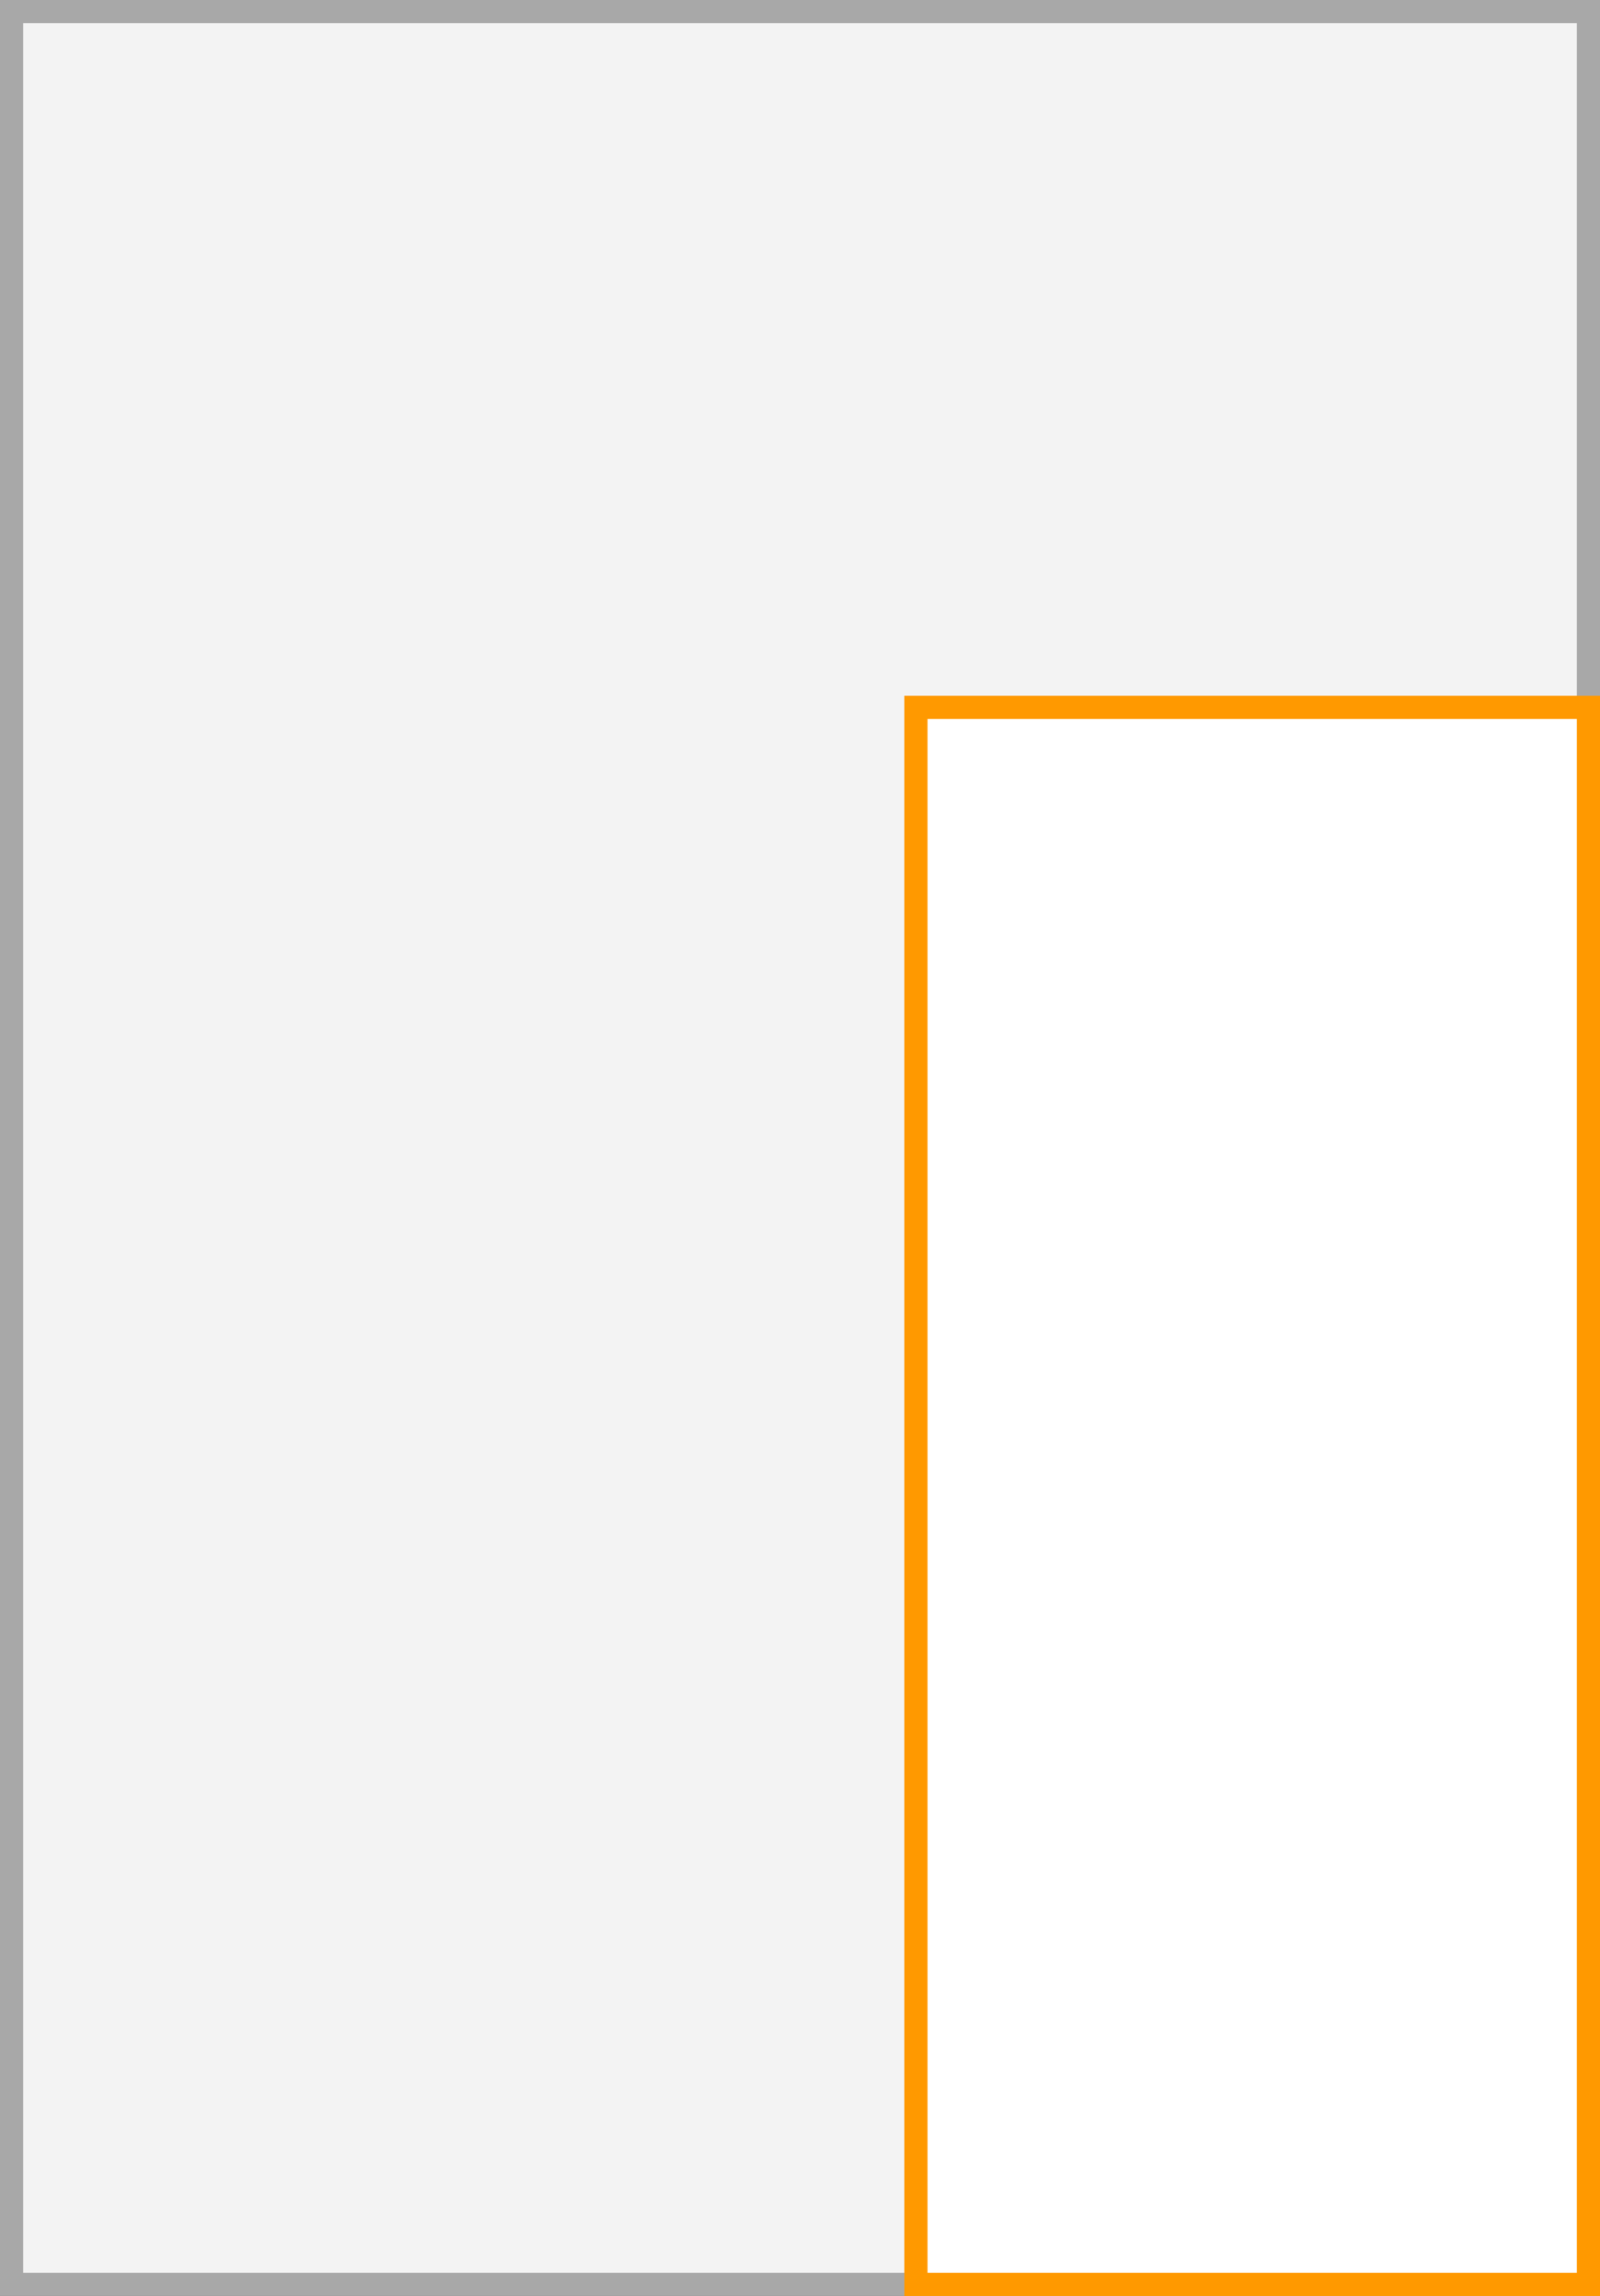
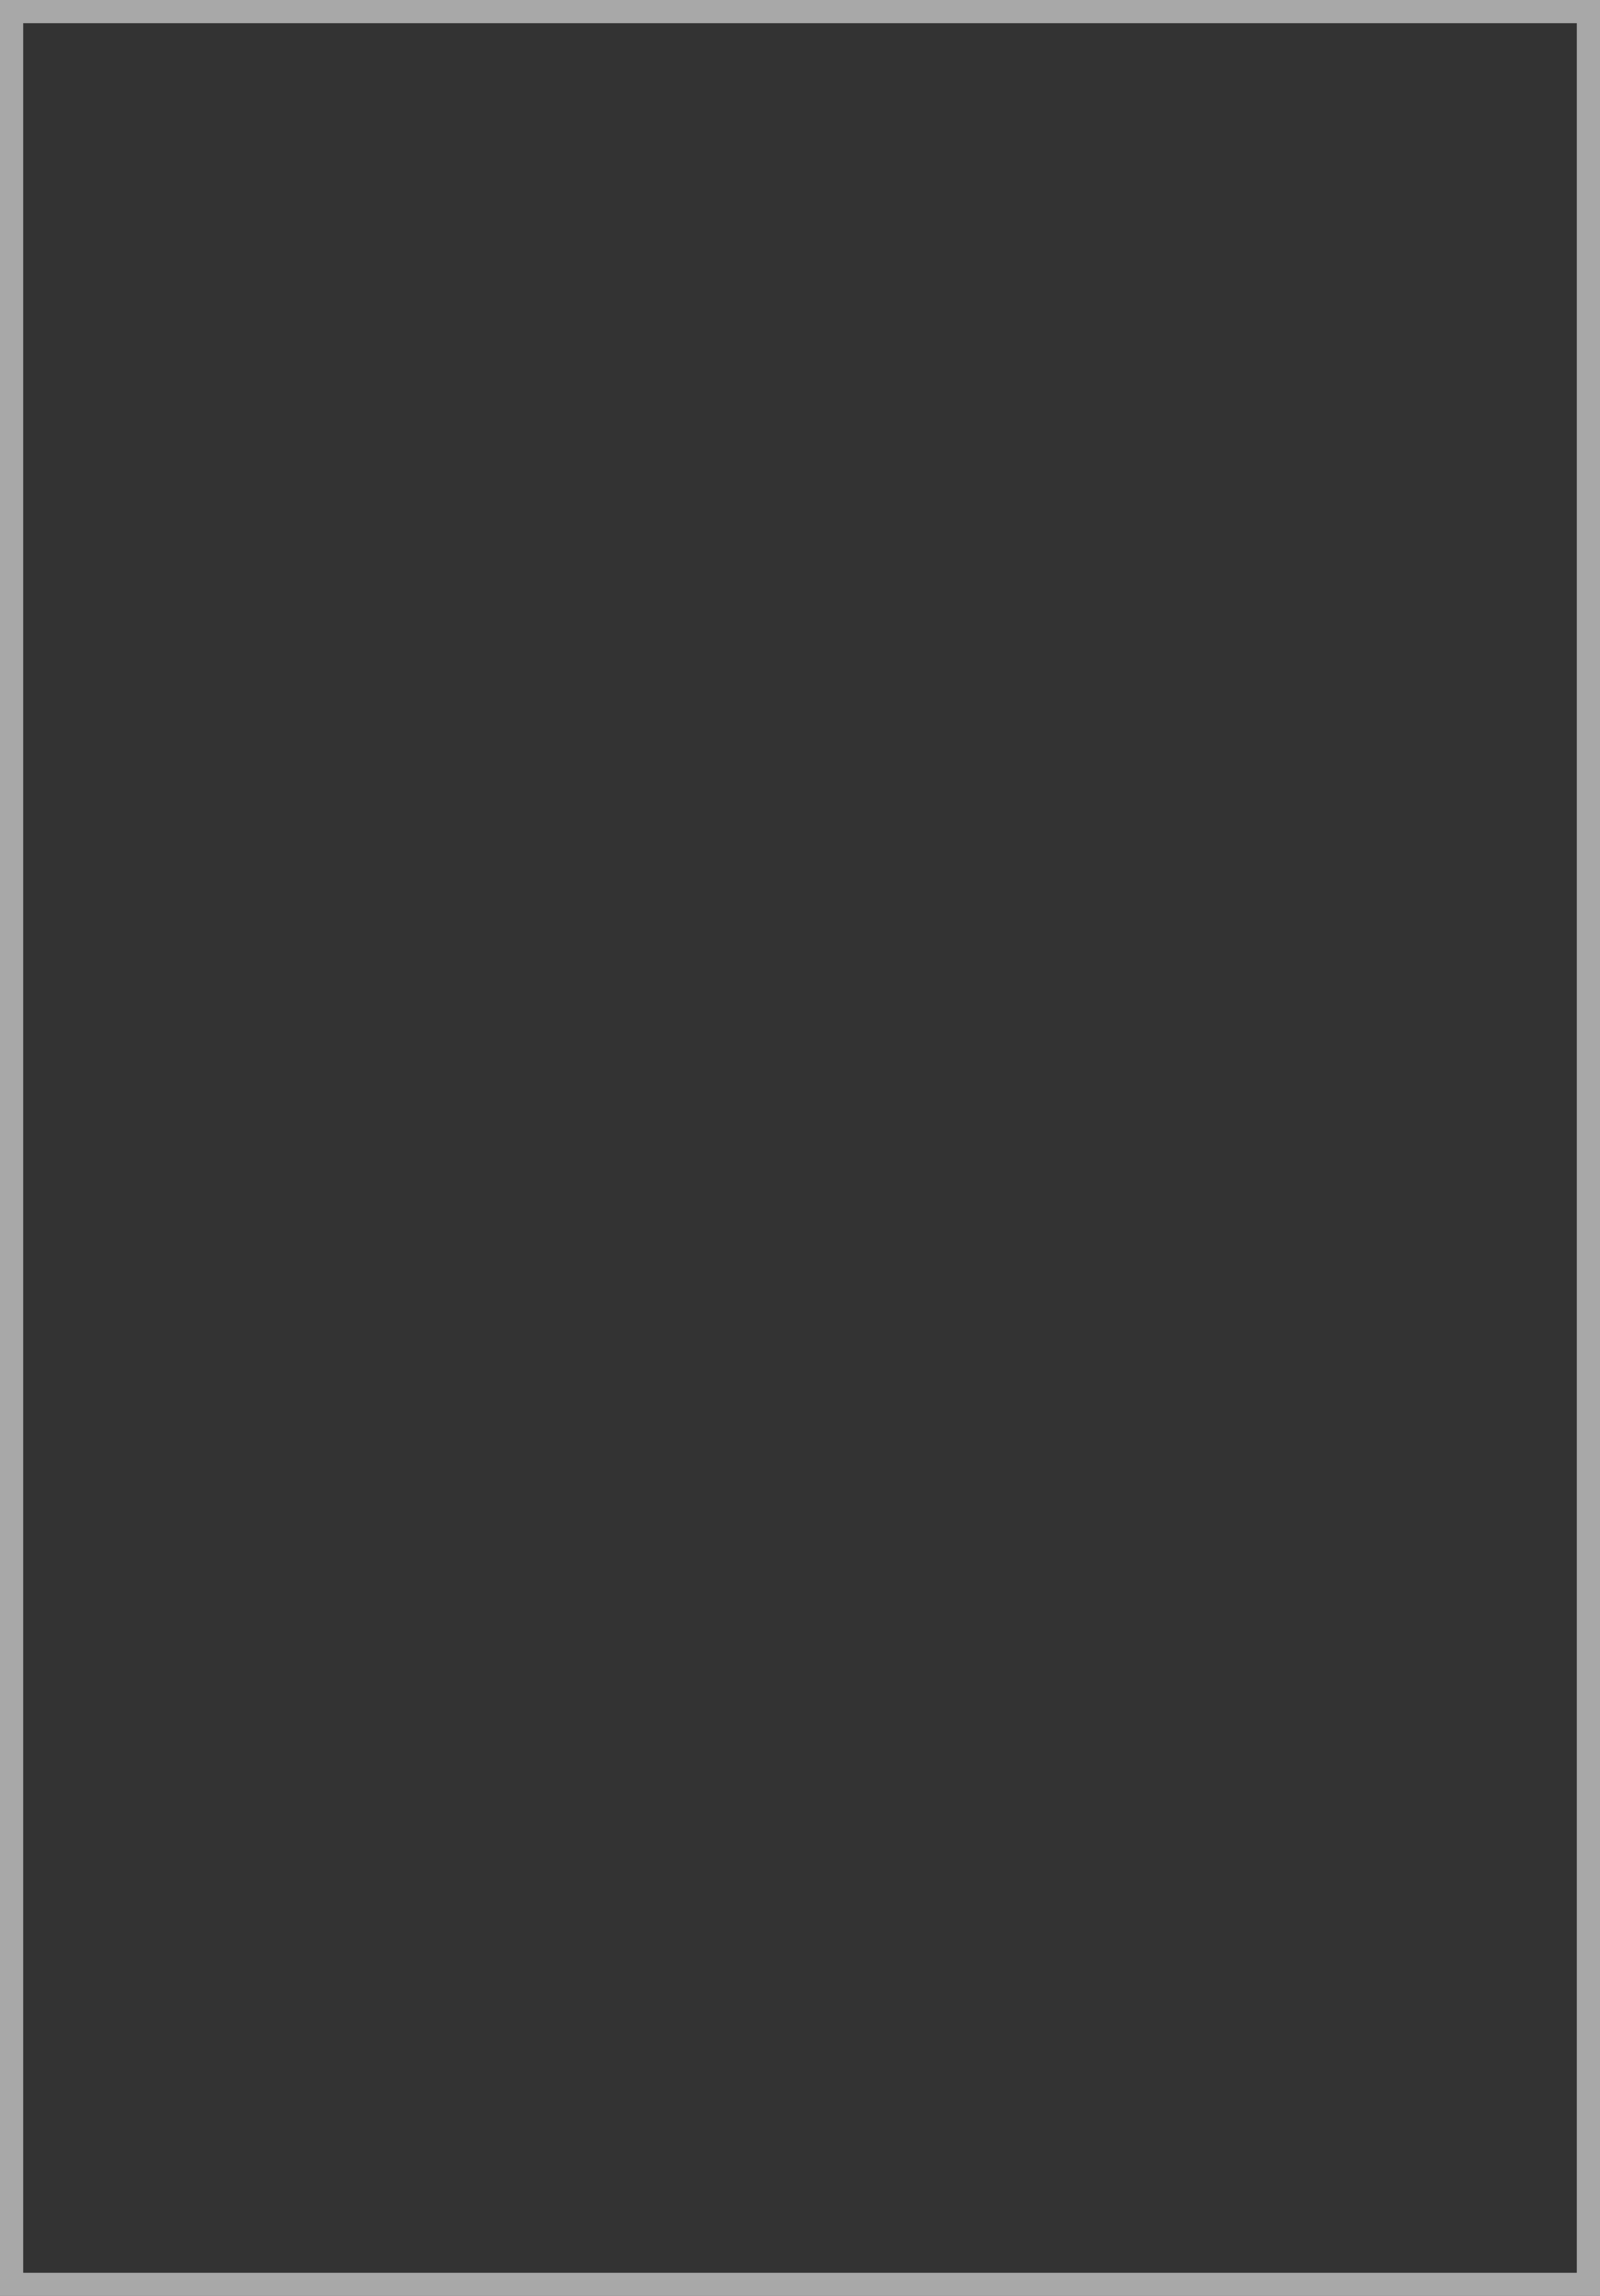
<svg xmlns="http://www.w3.org/2000/svg" width="69" height="99" viewBox="0 0 69 99">
  <rect x="0" y="0" width="69" height="99" fill="#333333" stroke="none" />
  <title>50</title>
  <g>
    <g>
-       <rect x="0.5" y="0.5" width="68" height="98" fill="#f3f3f3" />
      <path d="M68,1V98H1V1H68m1-1H0V99H69V0Z" fill="#a8a8a8" />
    </g>
    <g>
-       <rect x="39.5" y="30.5" width="29" height="68" fill="#fff" />
-       <path d="M68,31V98H40V31H68m1-1H39V99H69V30Z" fill="#f90" />
-     </g>
+       </g>
  </g>
</svg>